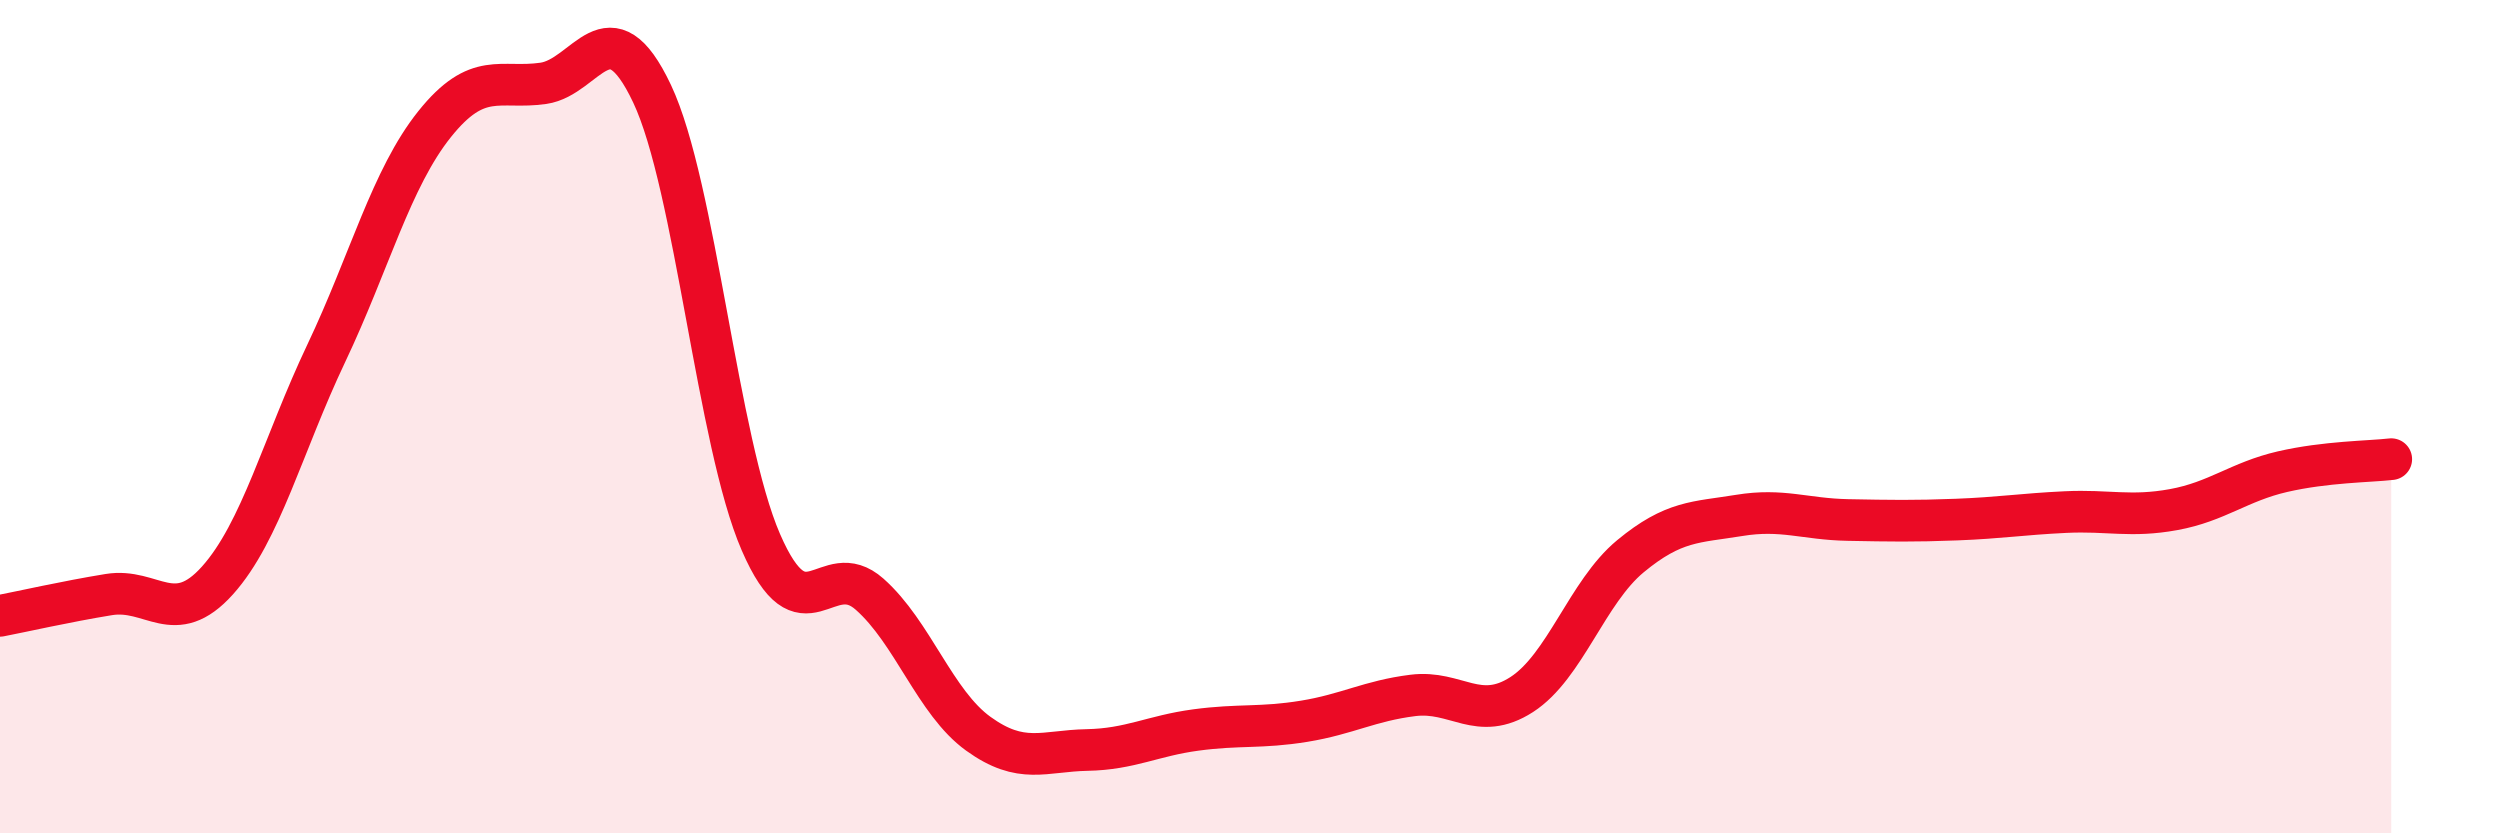
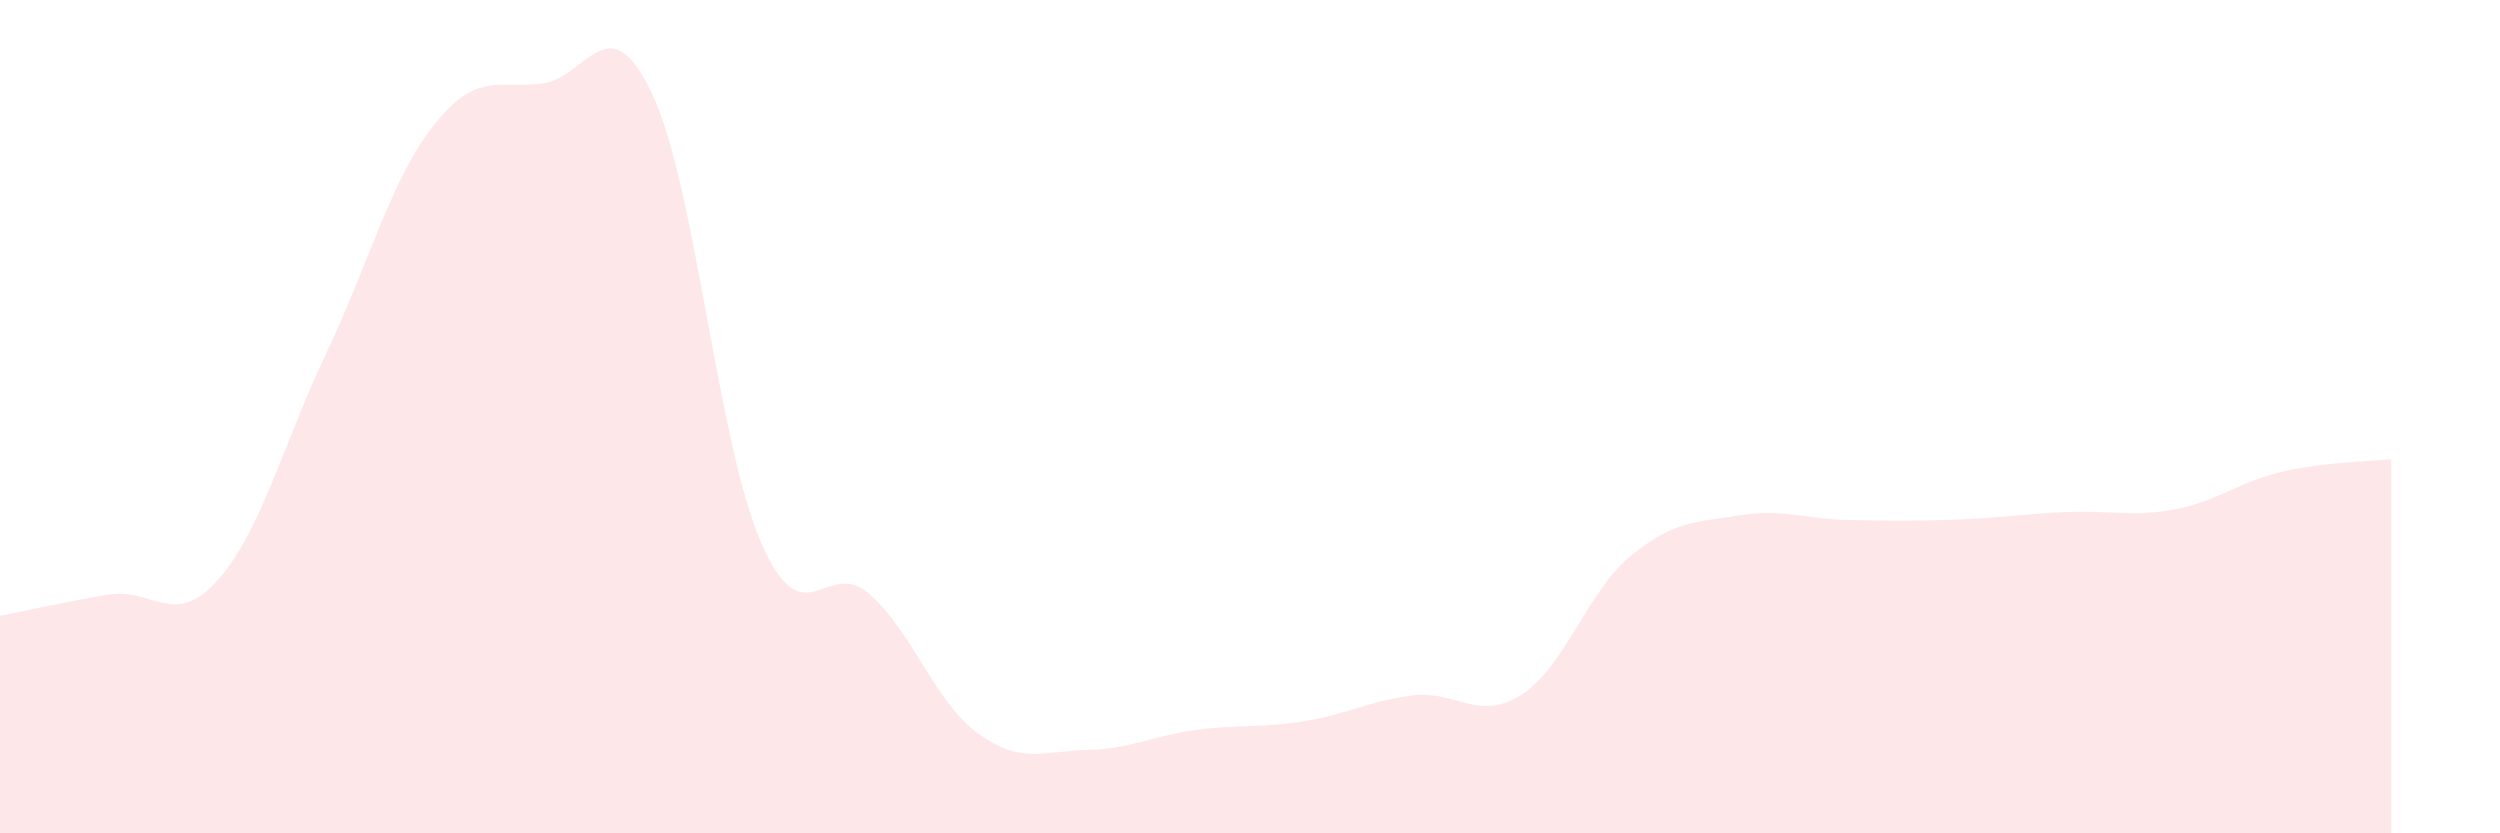
<svg xmlns="http://www.w3.org/2000/svg" width="60" height="20" viewBox="0 0 60 20">
  <path d="M 0,14.78 C 0.52,14.68 1.57,14.44 2.61,14.27 C 3.65,14.1 4.18,15.09 5.22,13.93 C 6.26,12.77 6.79,10.67 7.83,8.48 C 8.87,6.29 9.39,4.28 10.43,2.98 C 11.47,1.68 12,2.15 13.04,2 C 14.08,1.85 14.61,0.05 15.65,2.25 C 16.69,4.45 17.22,10.61 18.26,13.01 C 19.3,15.41 19.83,13.34 20.87,14.26 C 21.91,15.18 22.44,16.86 23.48,17.61 C 24.52,18.36 25.05,18.02 26.09,18 C 27.13,17.98 27.66,17.66 28.7,17.52 C 29.74,17.38 30.26,17.48 31.3,17.31 C 32.34,17.14 32.87,16.82 33.91,16.69 C 34.95,16.56 35.48,17.34 36.52,16.67 C 37.56,16 38.09,14.21 39.13,13.35 C 40.17,12.49 40.7,12.54 41.74,12.37 C 42.78,12.2 43.31,12.46 44.35,12.48 C 45.39,12.5 45.92,12.51 46.96,12.47 C 48,12.43 48.53,12.34 49.57,12.29 C 50.61,12.24 51.13,12.42 52.17,12.23 C 53.21,12.04 53.74,11.56 54.78,11.32 C 55.82,11.08 56.87,11.08 57.39,11.02L57.39 20L0 20Z" fill="#EB0A25" opacity="0.1" stroke-linecap="round" stroke-linejoin="round" />
-   <path d="M 0,14.78 C 0.52,14.68 1.57,14.44 2.61,14.27 C 3.65,14.1 4.18,15.09 5.22,13.93 C 6.26,12.77 6.79,10.67 7.83,8.48 C 8.87,6.29 9.39,4.28 10.43,2.98 C 11.47,1.68 12,2.15 13.04,2 C 14.08,1.85 14.61,0.05 15.65,2.25 C 16.69,4.45 17.22,10.61 18.26,13.01 C 19.3,15.41 19.83,13.34 20.87,14.26 C 21.91,15.18 22.44,16.86 23.48,17.61 C 24.52,18.36 25.05,18.02 26.09,18 C 27.13,17.98 27.66,17.66 28.7,17.52 C 29.74,17.38 30.26,17.48 31.3,17.31 C 32.34,17.14 32.87,16.82 33.91,16.69 C 34.95,16.56 35.48,17.34 36.52,16.67 C 37.56,16 38.09,14.21 39.13,13.35 C 40.17,12.49 40.7,12.54 41.74,12.37 C 42.78,12.2 43.31,12.46 44.35,12.48 C 45.39,12.5 45.92,12.51 46.96,12.47 C 48,12.43 48.53,12.34 49.57,12.29 C 50.61,12.24 51.13,12.42 52.17,12.23 C 53.21,12.04 53.74,11.56 54.78,11.32 C 55.82,11.08 56.87,11.08 57.39,11.02" stroke="#EB0A25" stroke-width="1" fill="none" stroke-linecap="round" stroke-linejoin="round" />
</svg>